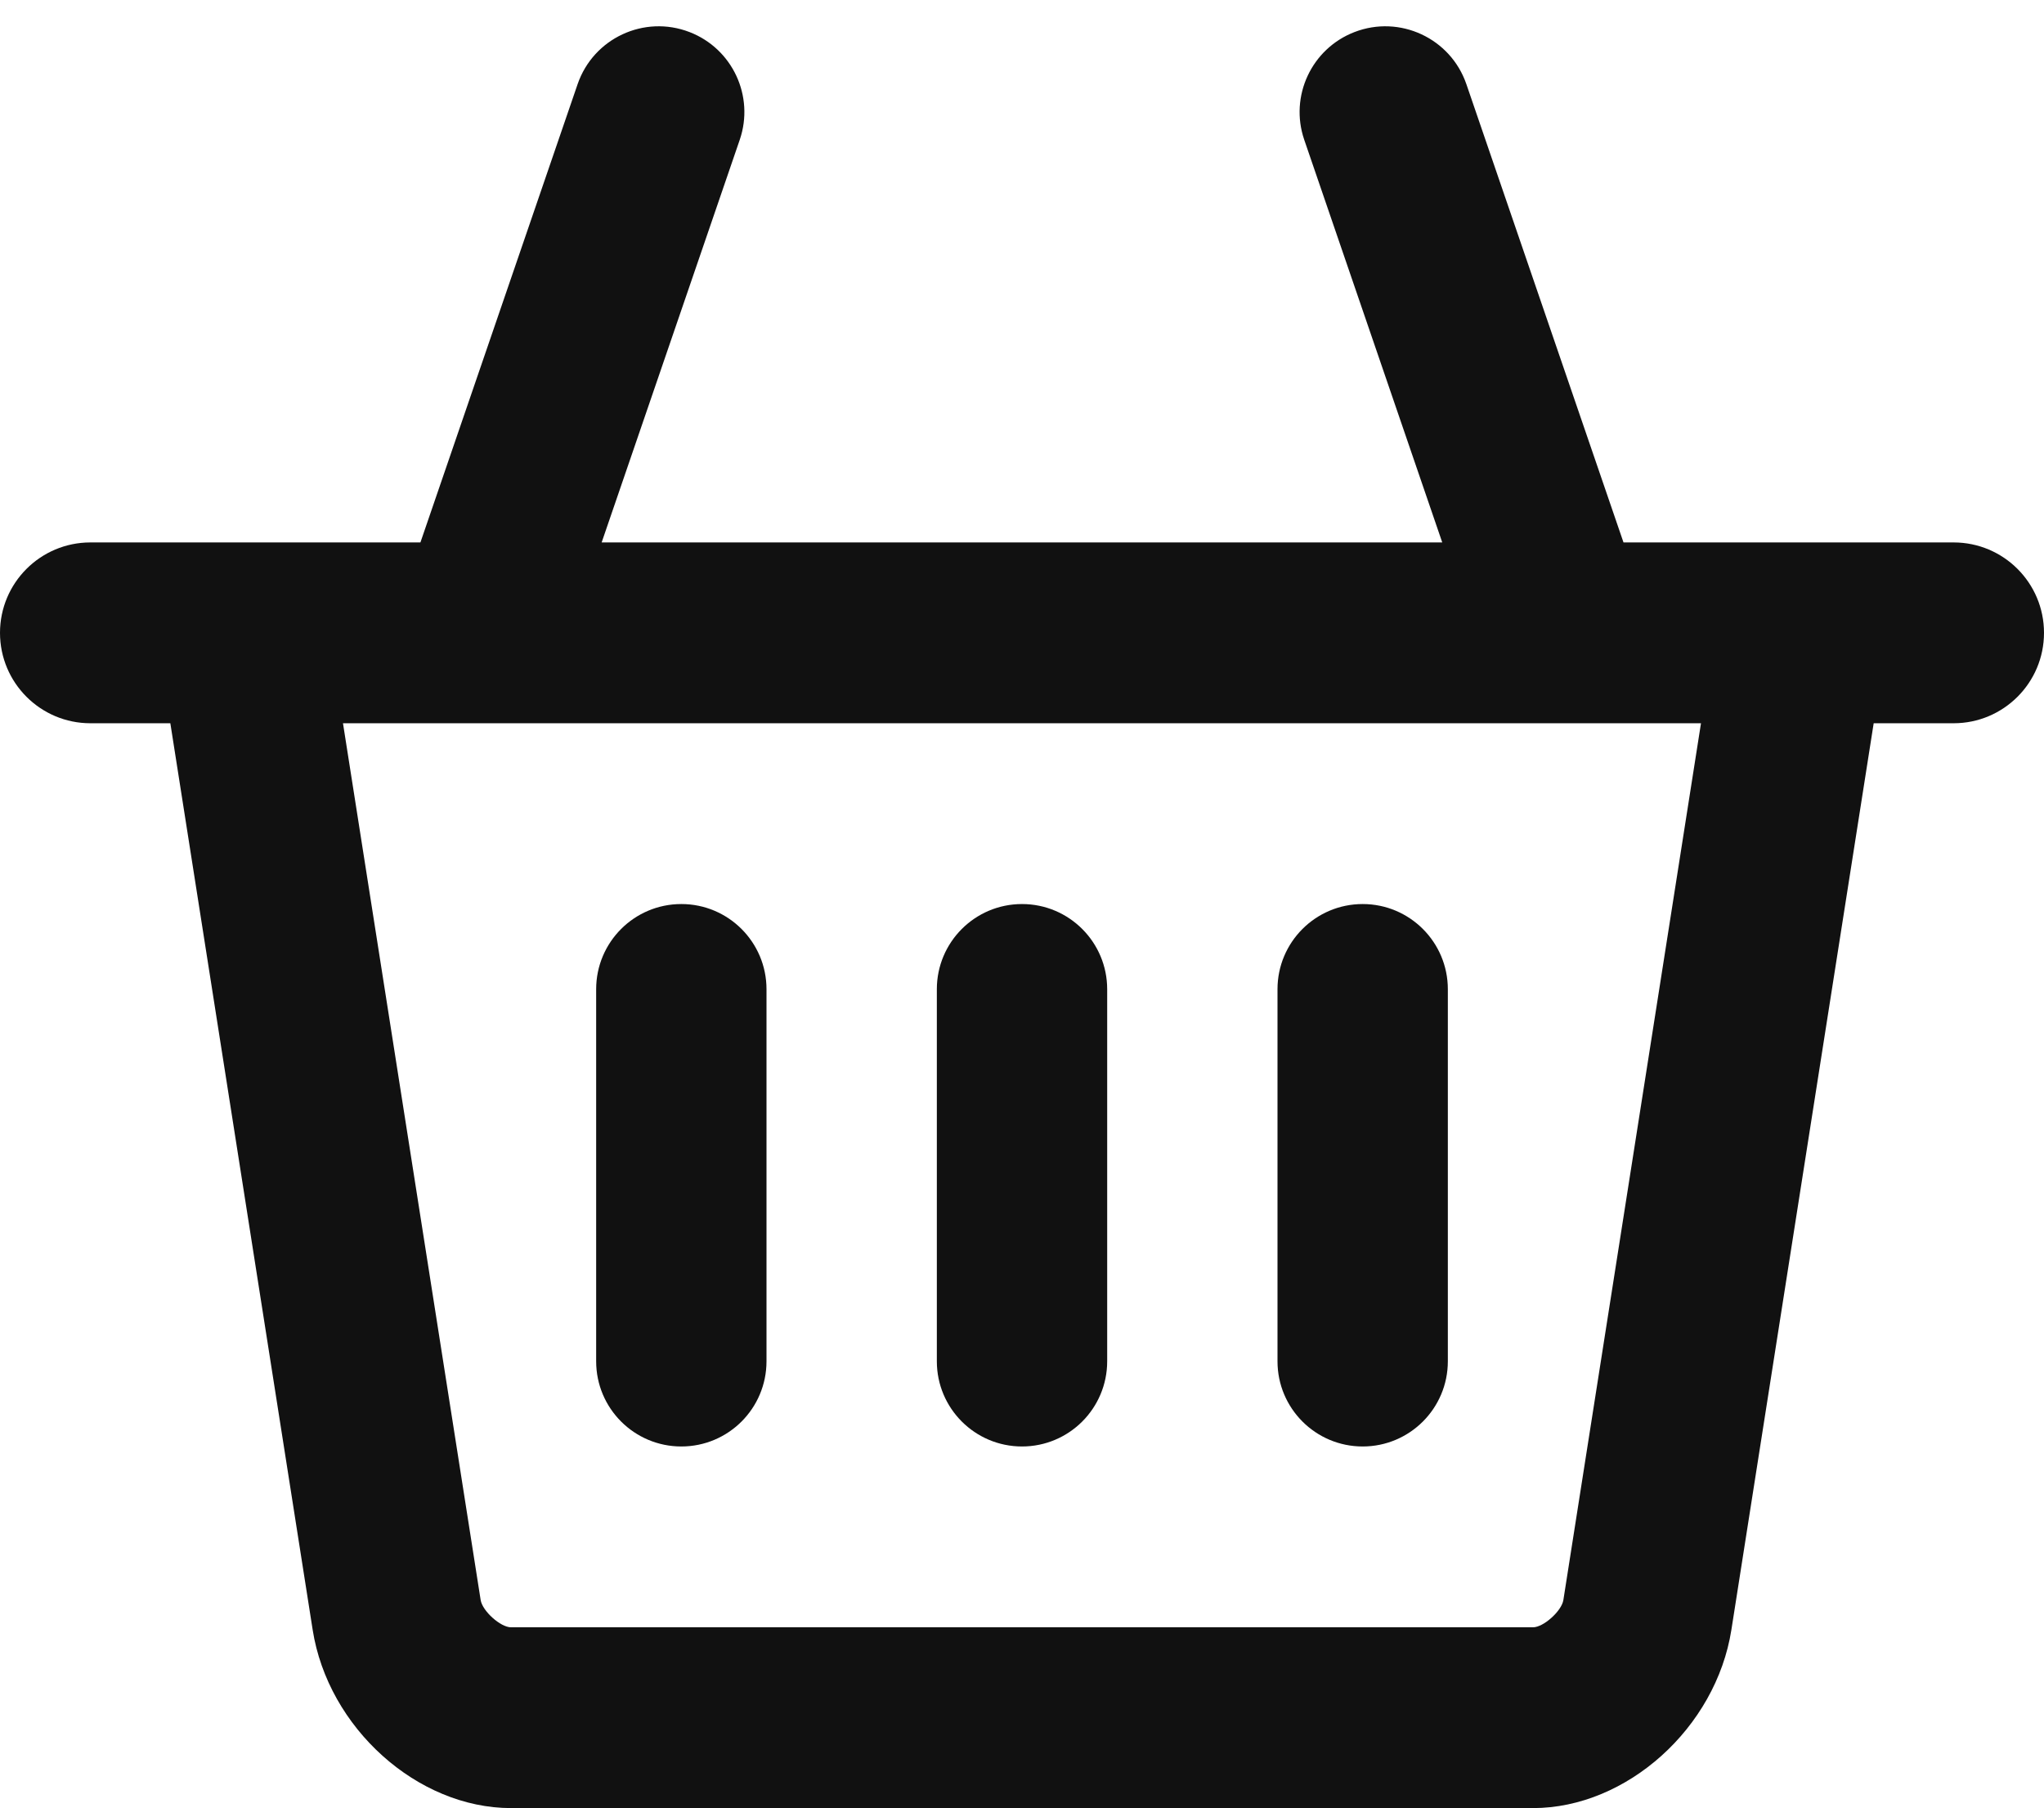
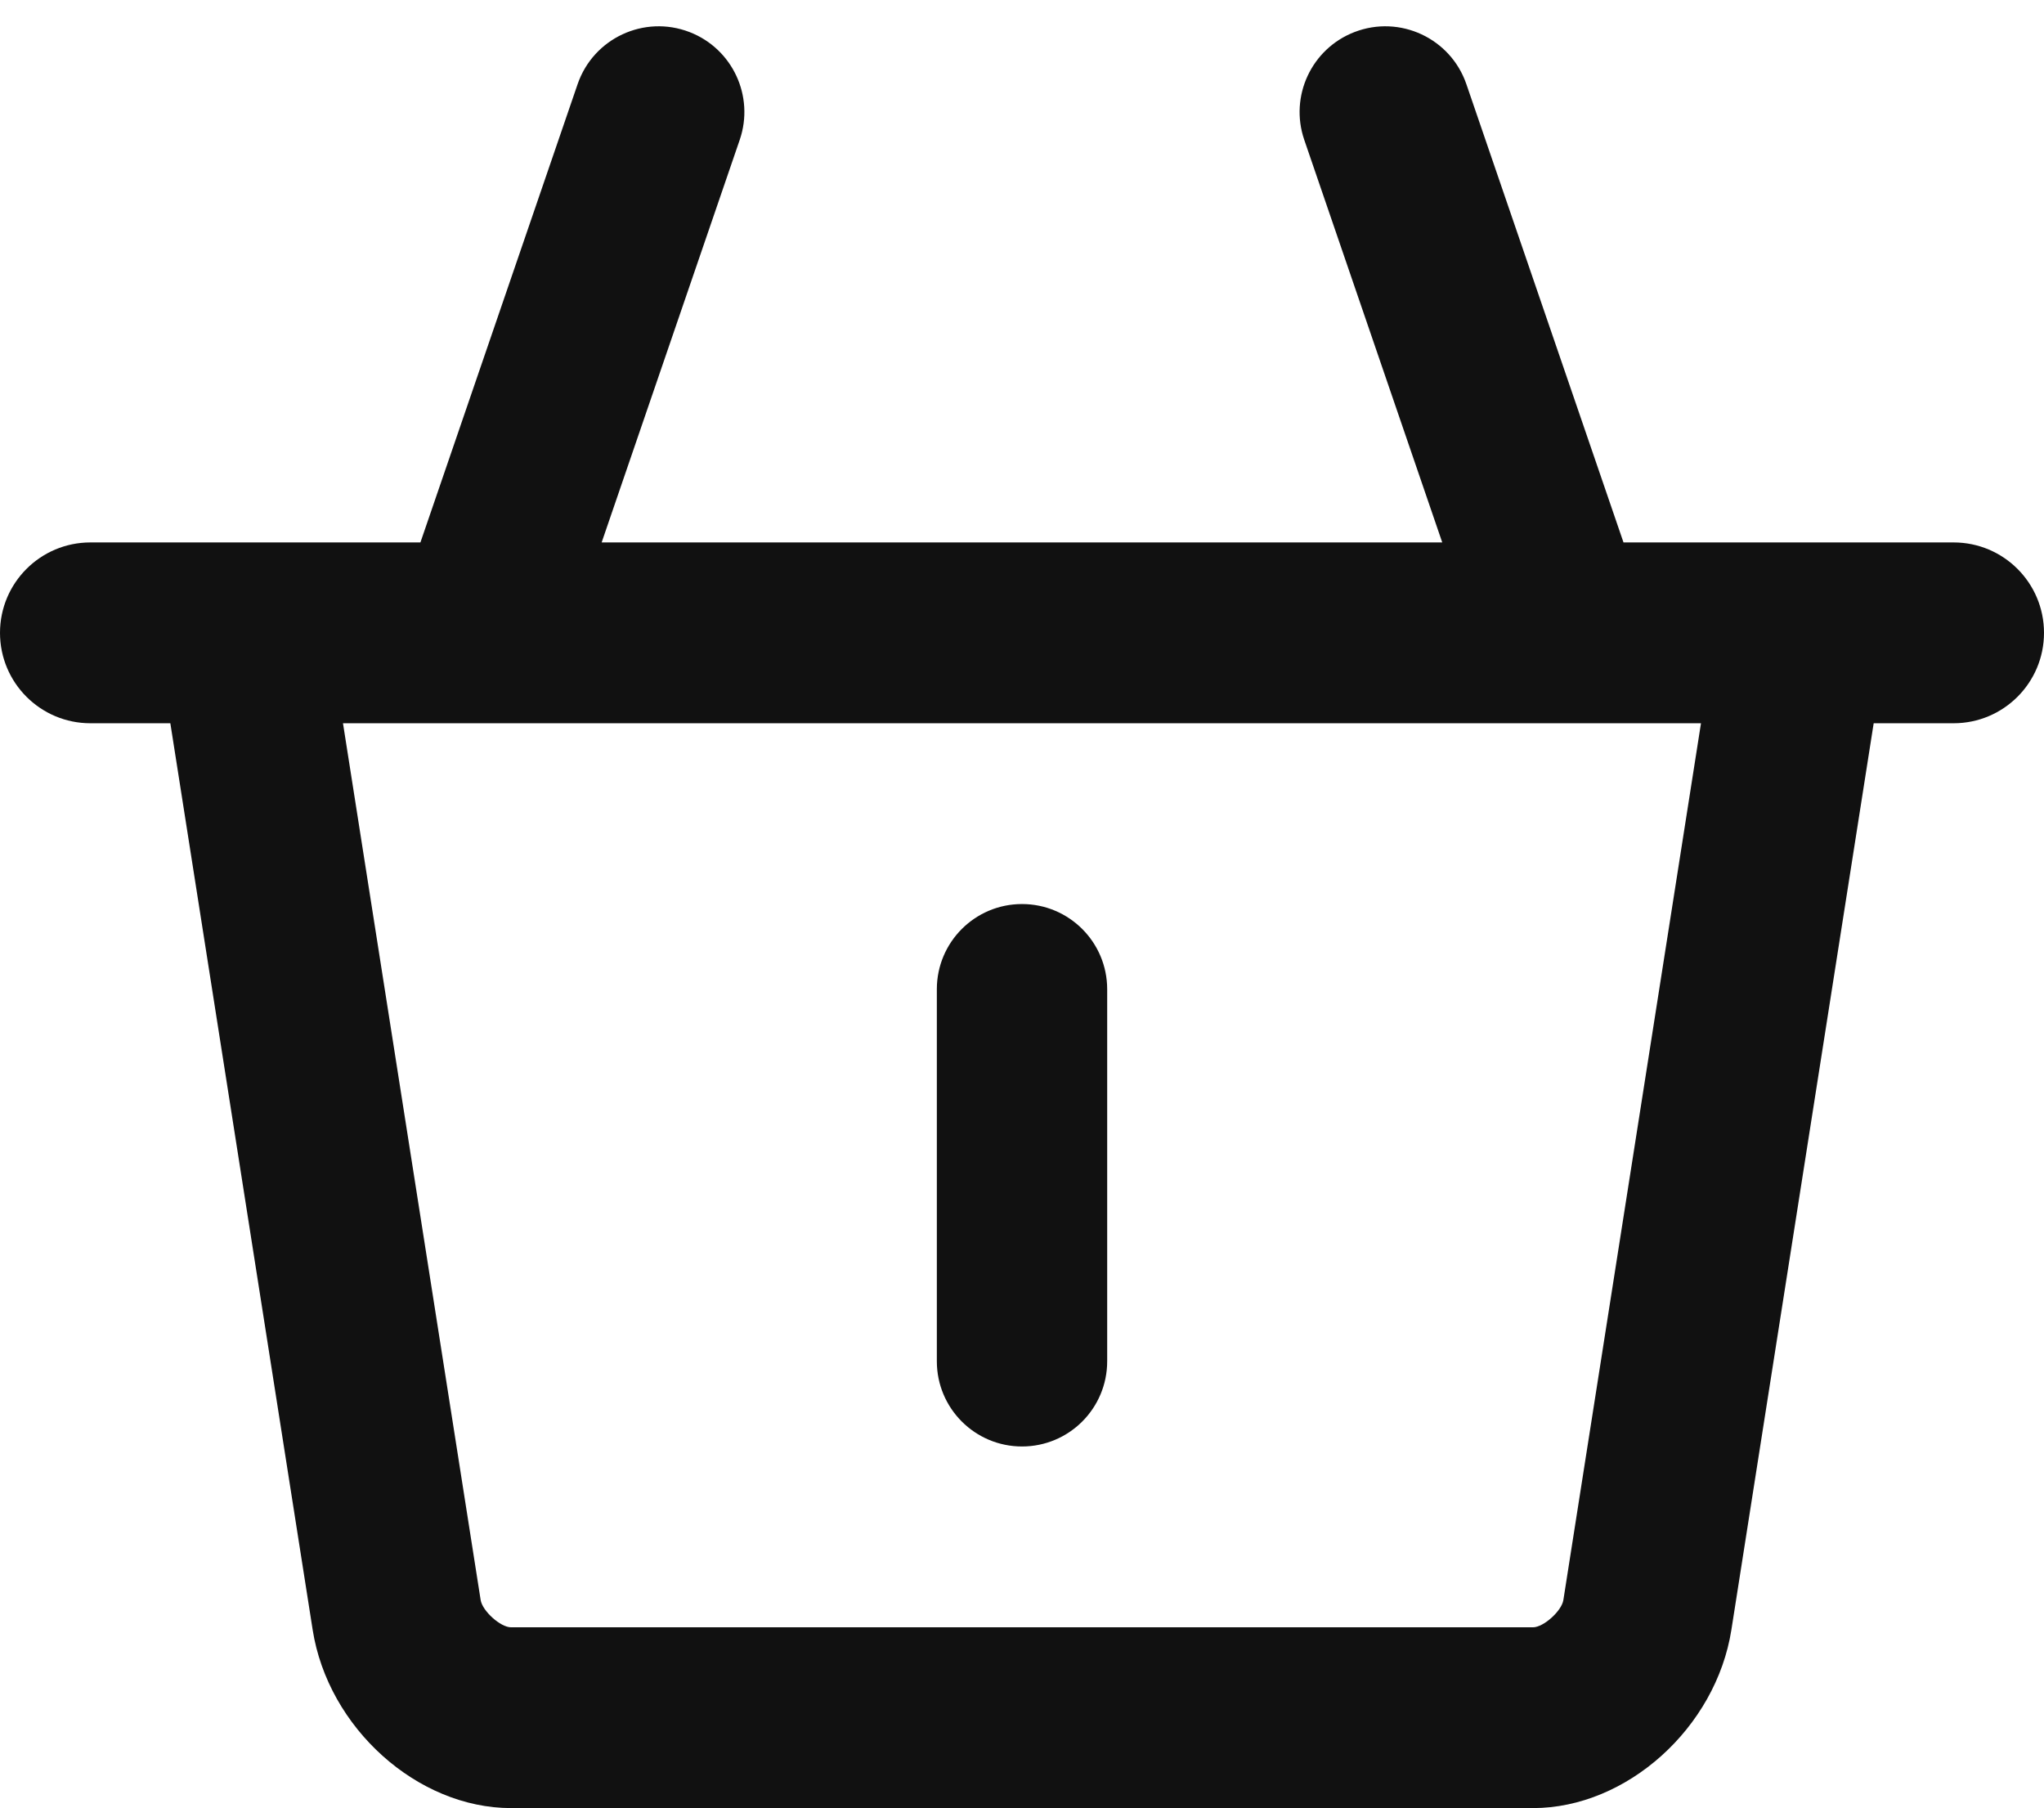
<svg xmlns="http://www.w3.org/2000/svg" width="450" height="398" viewBox="0 0 450 398" fill="none">
  <path d="M243.754 299.65V217.751C243.754 207.395 235.359 199 225.003 199C214.647 199 206.252 207.395 206.252 217.751V299.65C206.252 310.006 214.647 318.401 225.003 318.401C235.359 318.401 243.754 310.006 243.754 299.65Z" fill="#111111" />
-   <path d="M168.75 299.65V217.751C168.75 207.395 160.355 199 149.999 199C139.643 199 131.248 207.395 131.248 217.751V299.65C131.248 310.006 139.643 318.401 149.999 318.401C160.355 318.401 168.75 310.006 168.75 299.65Z" fill="#111111" />
-   <path d="M318.752 299.65V217.751C318.752 207.395 310.357 199 300.001 199C289.645 199 281.25 207.395 281.25 217.751V299.65C281.25 310.006 289.645 318.401 300.001 318.401C310.357 318.401 318.752 310.006 318.752 299.65Z" fill="#111111" />
  <path d="M357.424 119.401L322.837 18.541C319.366 8.417 308.178 3.205 298.194 7.059V7.059C288.733 10.711 283.851 21.188 287.14 30.781L317.52 119.401H132.458L162.856 30.782C166.147 21.189 161.265 10.71 151.804 7.058V7.058C141.82 3.204 130.634 8.415 127.161 18.538L92.559 119.401H19.901C8.91 119.401 0 128.311 0 139.302V139.302C0 150.294 8.91 159.204 19.901 159.204H37.502L68.833 358.747C72.219 380.335 91.868 398 112.506 398H337.506C358.121 398 377.786 380.335 381.178 358.747L412.504 159.204H430.099C441.09 159.204 450 150.294 450 139.302V139.302C450 128.311 441.09 119.401 430.099 119.401H357.424ZM344.183 352.216C343.8 354.622 339.806 358.204 337.5 358.204H112.5C110.194 358.204 106.2 354.622 105.818 352.198L75.51 159.204H374.484L344.183 352.216Z" fill="#111111" />
</svg>